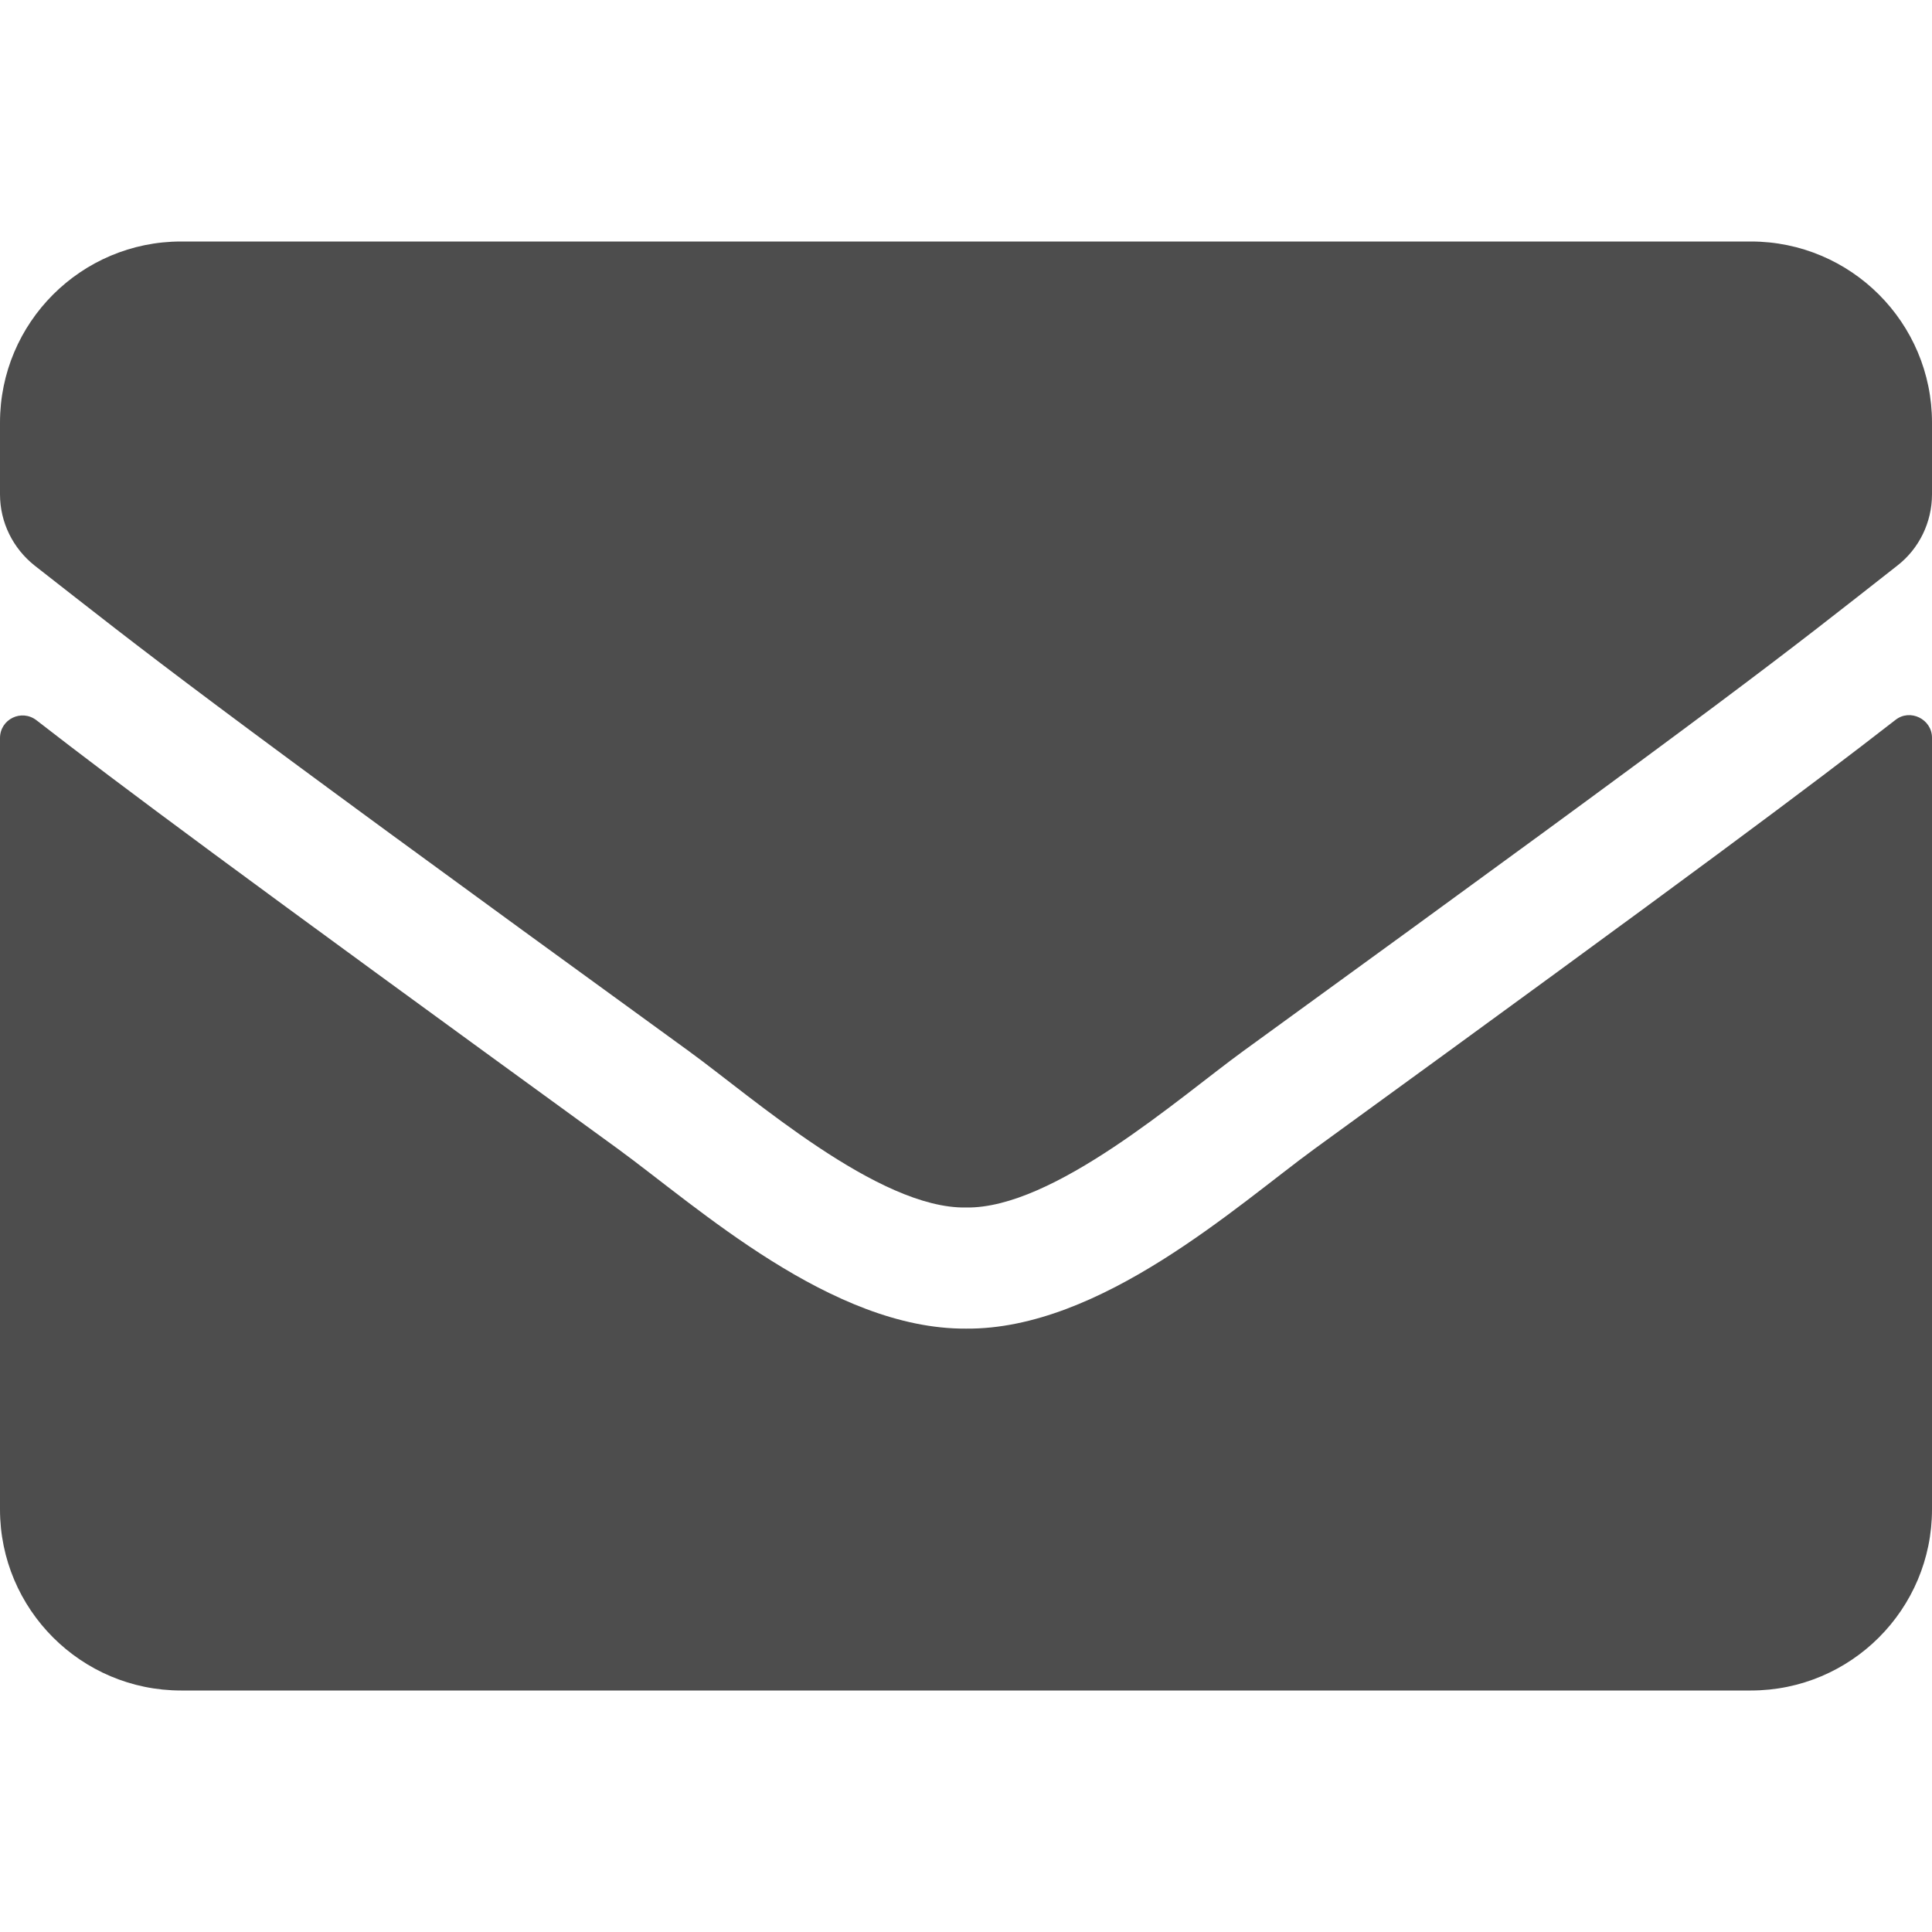
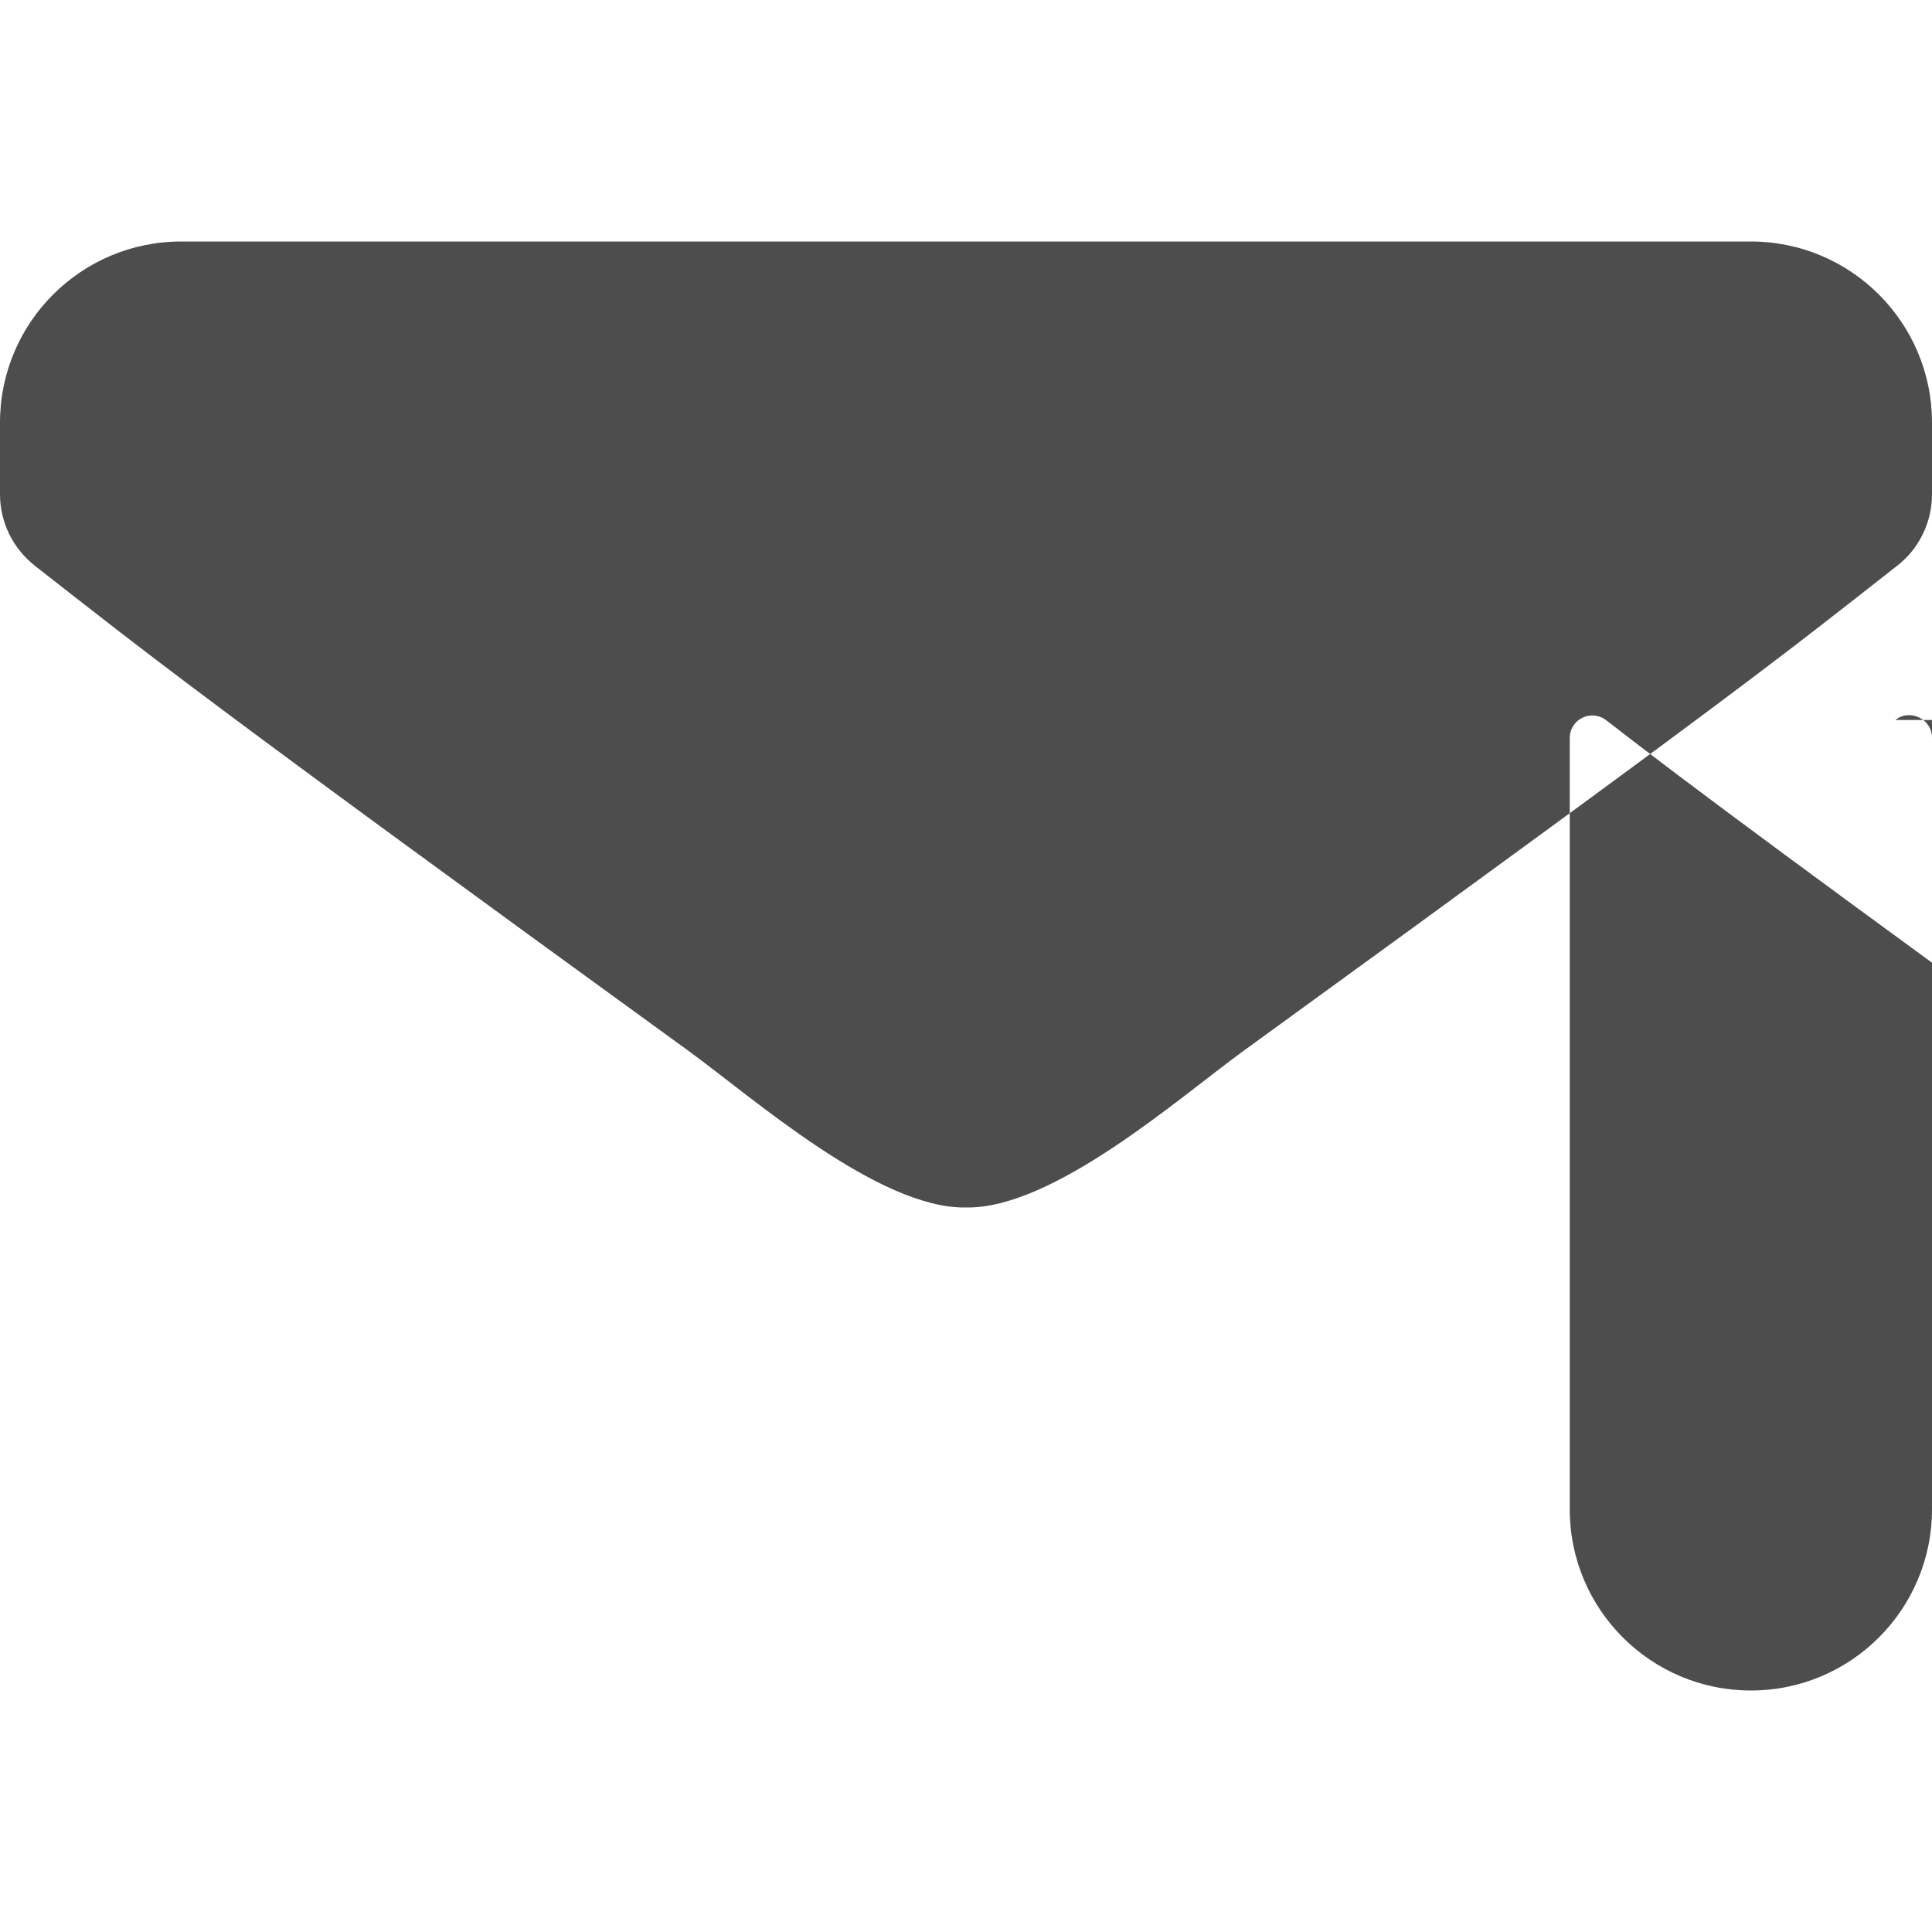
<svg xmlns="http://www.w3.org/2000/svg" version="1.1" width="640" height="640" viewBox="0 0 640 640">
  <g id="icomoon-ignore">
</g>
-   <path fill="#4d4d4d" d="M627.875 238.5c4.875-3.875 12.125-0.25 12.125 5.875v255.625c0 33.125-26.875 60-60 60h-520c-33.125 0-60-26.875-60-60v-255.5c0-6.25 7.125-9.75 12.125-5.875 28 21.75 65.125 49.375 192.625 142 26.375 19.25 70.875 59.75 115.25 59.5 44.625 0.375 90-41 115.375-59.5 127.5-92.625 164.5-120.375 192.5-142.125zM320 400c29 0.5 70.75-36.5 91.75-51.75 165.875-120.375 178.5-130.875 216.75-160.875 7.25-5.625 11.5-14.375 11.5-23.625v-23.75c0-33.125-26.875-60-60-60h-520c-33.125 0-60 26.875-60 60v23.75c0 9.25 4.25 17.875 11.5 23.625 38.25 29.875 50.875 40.5 216.75 160.875 21 15.25 62.75 52.25 91.75 51.75z" />
+   <path fill="#4d4d4d" d="M627.875 238.5c4.875-3.875 12.125-0.25 12.125 5.875v255.625c0 33.125-26.875 60-60 60c-33.125 0-60-26.875-60-60v-255.5c0-6.25 7.125-9.75 12.125-5.875 28 21.75 65.125 49.375 192.625 142 26.375 19.25 70.875 59.75 115.25 59.5 44.625 0.375 90-41 115.375-59.5 127.5-92.625 164.5-120.375 192.5-142.125zM320 400c29 0.5 70.75-36.5 91.75-51.75 165.875-120.375 178.5-130.875 216.75-160.875 7.25-5.625 11.5-14.375 11.5-23.625v-23.75c0-33.125-26.875-60-60-60h-520c-33.125 0-60 26.875-60 60v23.75c0 9.25 4.25 17.875 11.5 23.625 38.25 29.875 50.875 40.5 216.75 160.875 21 15.25 62.75 52.25 91.75 51.75z" />
</svg>